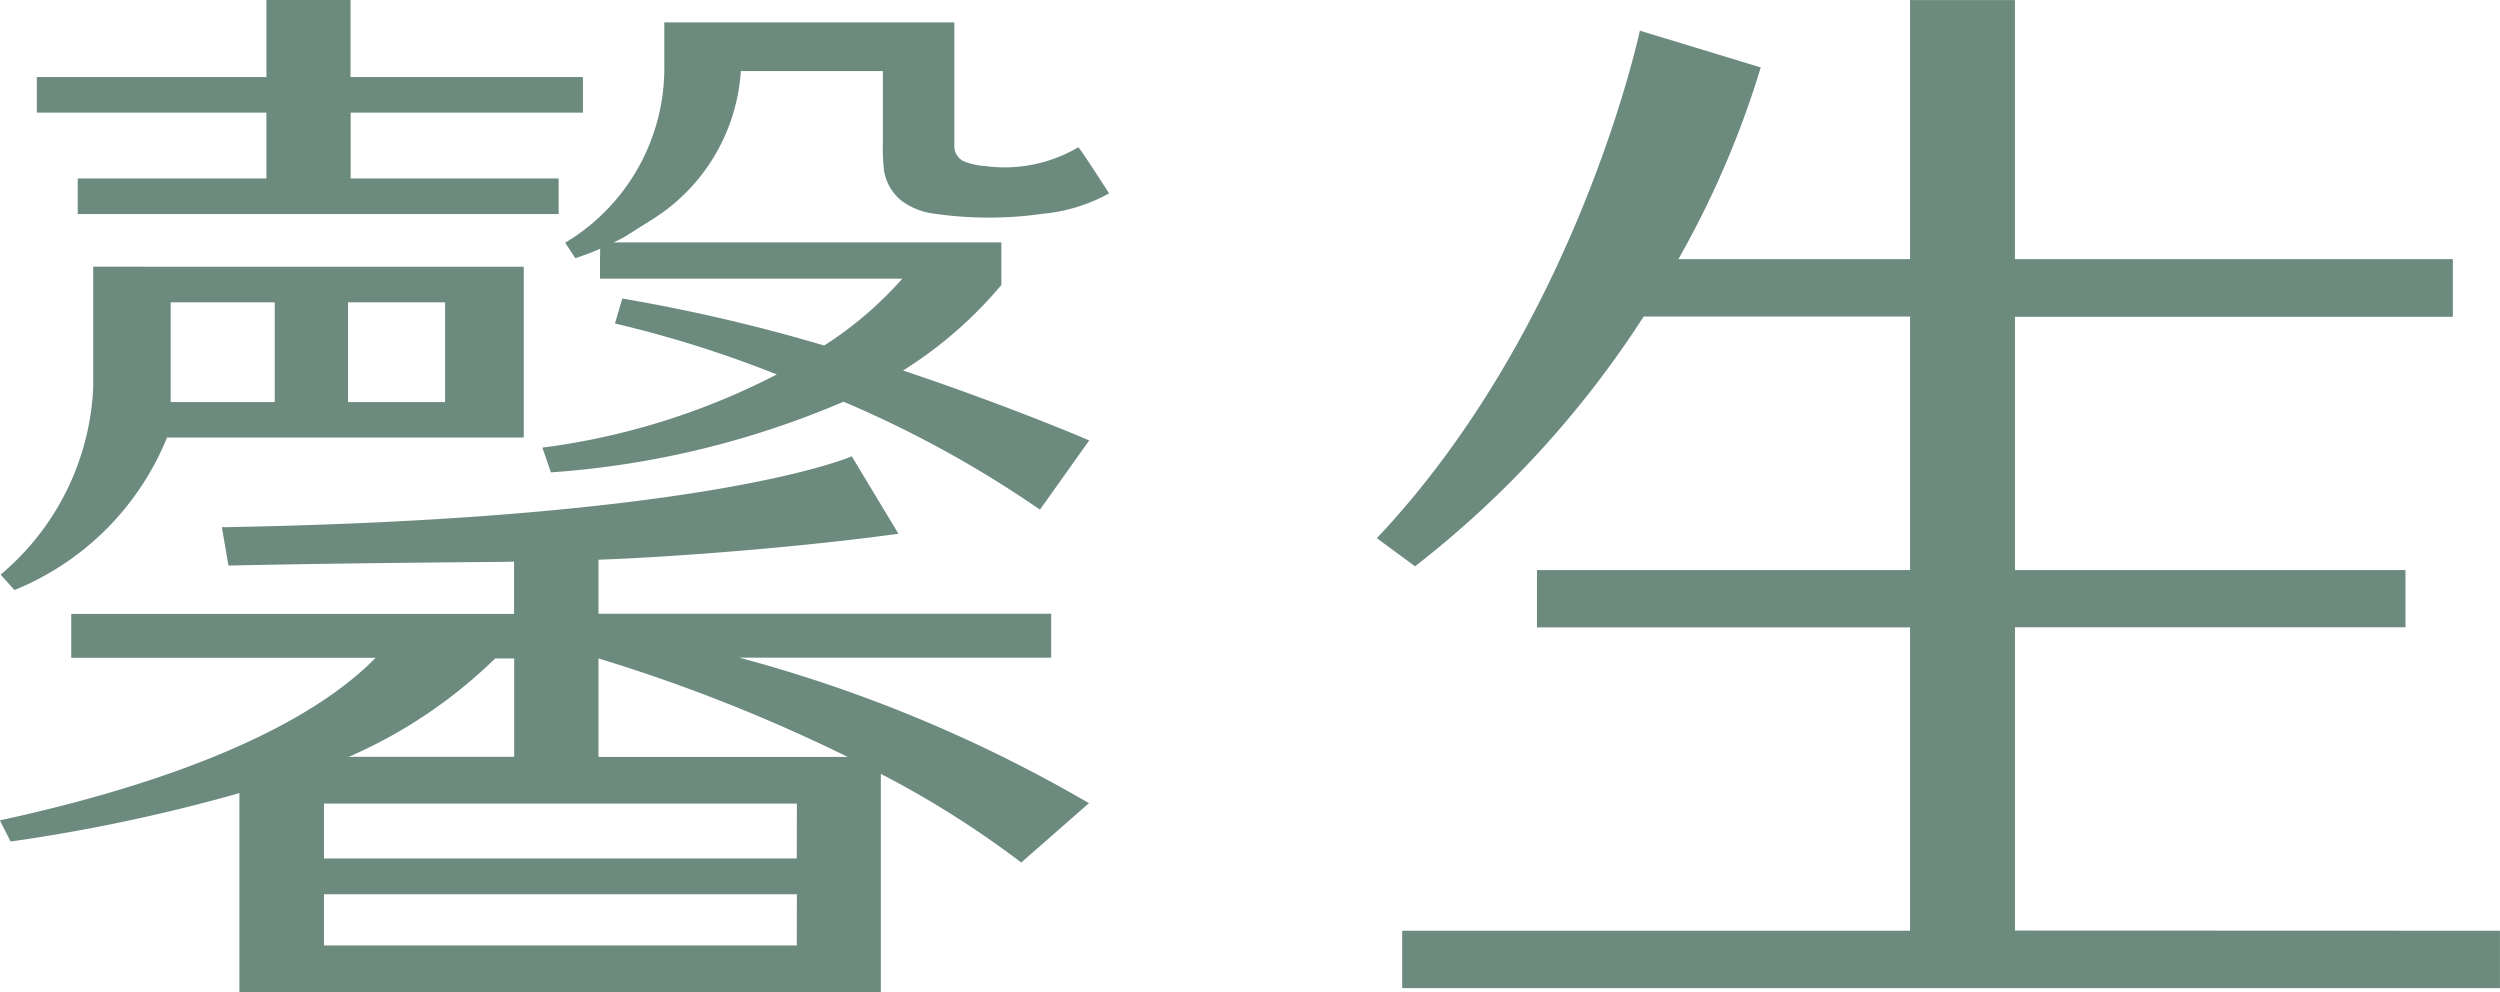
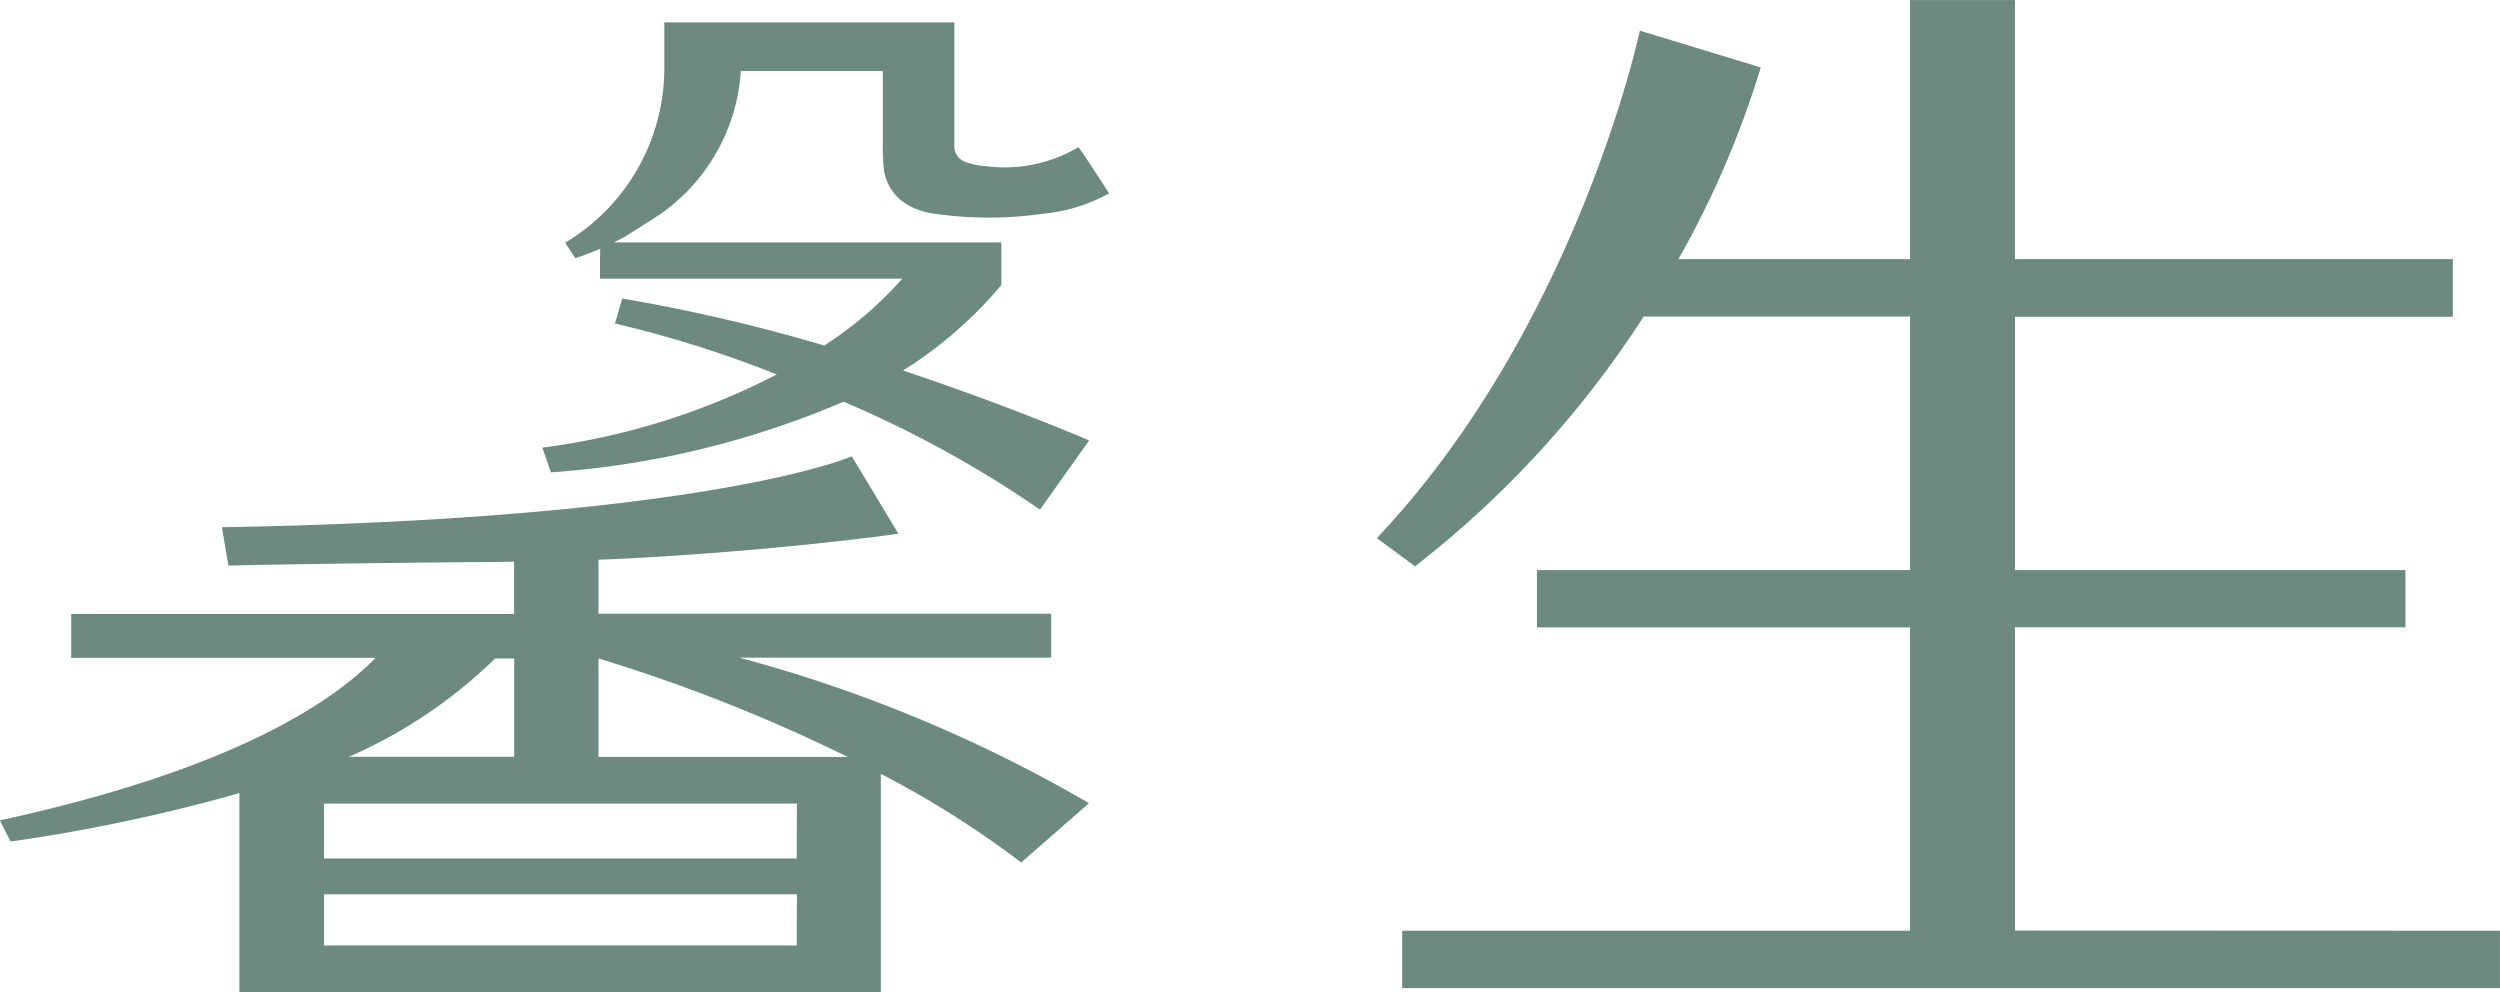
<svg xmlns="http://www.w3.org/2000/svg" width="68.346" height="27.124" viewBox="0 0 68.346 27.124">
  <g transform="translate(0 0)">
    <path d="M1520.129,709.056v-8.292h10.676V699.2h-10.676v-6.923H1532.1V690.7h-11.972v-7.082h-2.867V690.7h-6.333a25.684,25.684,0,0,0,2.251-5.24l-3.305-1.006s-1.706,8.068-7.191,13.875l1.045.769a27.486,27.486,0,0,0,6.251-6.829h7.282V699.2h-10.2v1.569h10.2v8.292h-13.885v1.569h30.012v-1.569Z" transform="translate(-1465.043 -683.616)" fill="#6c8b7e" />
    <g transform="translate(0.017)">
-       <path d="M1480.979,686.695v-.973h-6.353v-2.106h-2.3v2.106h-6.277v.973h6.277v1.8h-5.158v.973h13.147v-.973h-5.686v-1.8Z" transform="translate(-1465.06 -683.616)" fill="#6c8b7e" />
-       <path d="M1469.049,690.907h-1.458v3.31a7.093,7.093,0,0,1-2.531,5.108l.378.422a7.572,7.572,0,0,0,4.171-4.17h9.753v-4.669h-10.313Zm3.505,3.7h-2.845v-2.725h2.845Zm4.657,0h-2.653v-2.725h2.653Z" transform="translate(-1465.06 -683.616)" fill="#6c8b7e" />
-     </g>
+       </g>
    <path d="M1485.252,701.595h8.529v-1.2h-12.376v-1.477c2.261-.082,5.722-.367,8.2-.71l-1.276-2.117s-3.837,1.707-17.22,1.939l.179,1.048s2.529-.062,7.435-.1l.374-.007V700.4h-12.107v1.2h8.322c-1.174,1.2-3.866,3.05-10.273,4.444l.294.578a47.214,47.214,0,0,0,6.255-1.324v5.447h17.536v-5.973a26.491,26.491,0,0,1,3.838,2.424l1.851-1.622A38.868,38.868,0,0,0,1485.252,701.595Zm-10.608,2.683a13.345,13.345,0,0,0,3.936-2.661h.52v.3h0v2.389h-4.534Zm12.181,5.185H1473.9v-1.4h12.929Zm0-2.377H1473.9v-1.5h12.929Zm-5.42-2.776v-2.693a45.4,45.4,0,0,1,6.815,2.693Z" transform="translate(-1465.043 -683.616)" fill="#6c8b7e" />
    <path d="M1492.419,691.407v-1.164h-10.6c.1-.05.2-.094.306-.155l.691-.436a5.177,5.177,0,0,0,2.48-4.093h3.883v1.92a5.428,5.428,0,0,0,.032.8,1.315,1.315,0,0,0,.535.866,1.9,1.9,0,0,0,.853.315,10.449,10.449,0,0,0,2.955,0,4.644,4.644,0,0,0,1.81-.557s-.819-1.279-.844-1.26a3.962,3.962,0,0,1-2.54.513,1.857,1.857,0,0,1-.592-.132.455.455,0,0,1-.254-.44v-3.356h-7.93v1.155a5.564,5.564,0,0,1-2.711,4.869l.277.422a6.709,6.709,0,0,0,.682-.258l-.006.263v.555h8.265a10.192,10.192,0,0,1-2.136,1.828,47.542,47.542,0,0,0-5.52-1.285l-.2.683a31.222,31.222,0,0,1,4.424,1.393,19.3,19.3,0,0,1-6.409,2l.234.677a24.64,24.64,0,0,0,8-1.932,30.3,30.3,0,0,1,5.37,2.951l1.346-1.893s-2.16-.931-5.089-1.911A11.386,11.386,0,0,0,1492.419,691.407Z" transform="translate(-1465.043 -683.616)" fill="#6c8b7e" />
  </g>
</svg>